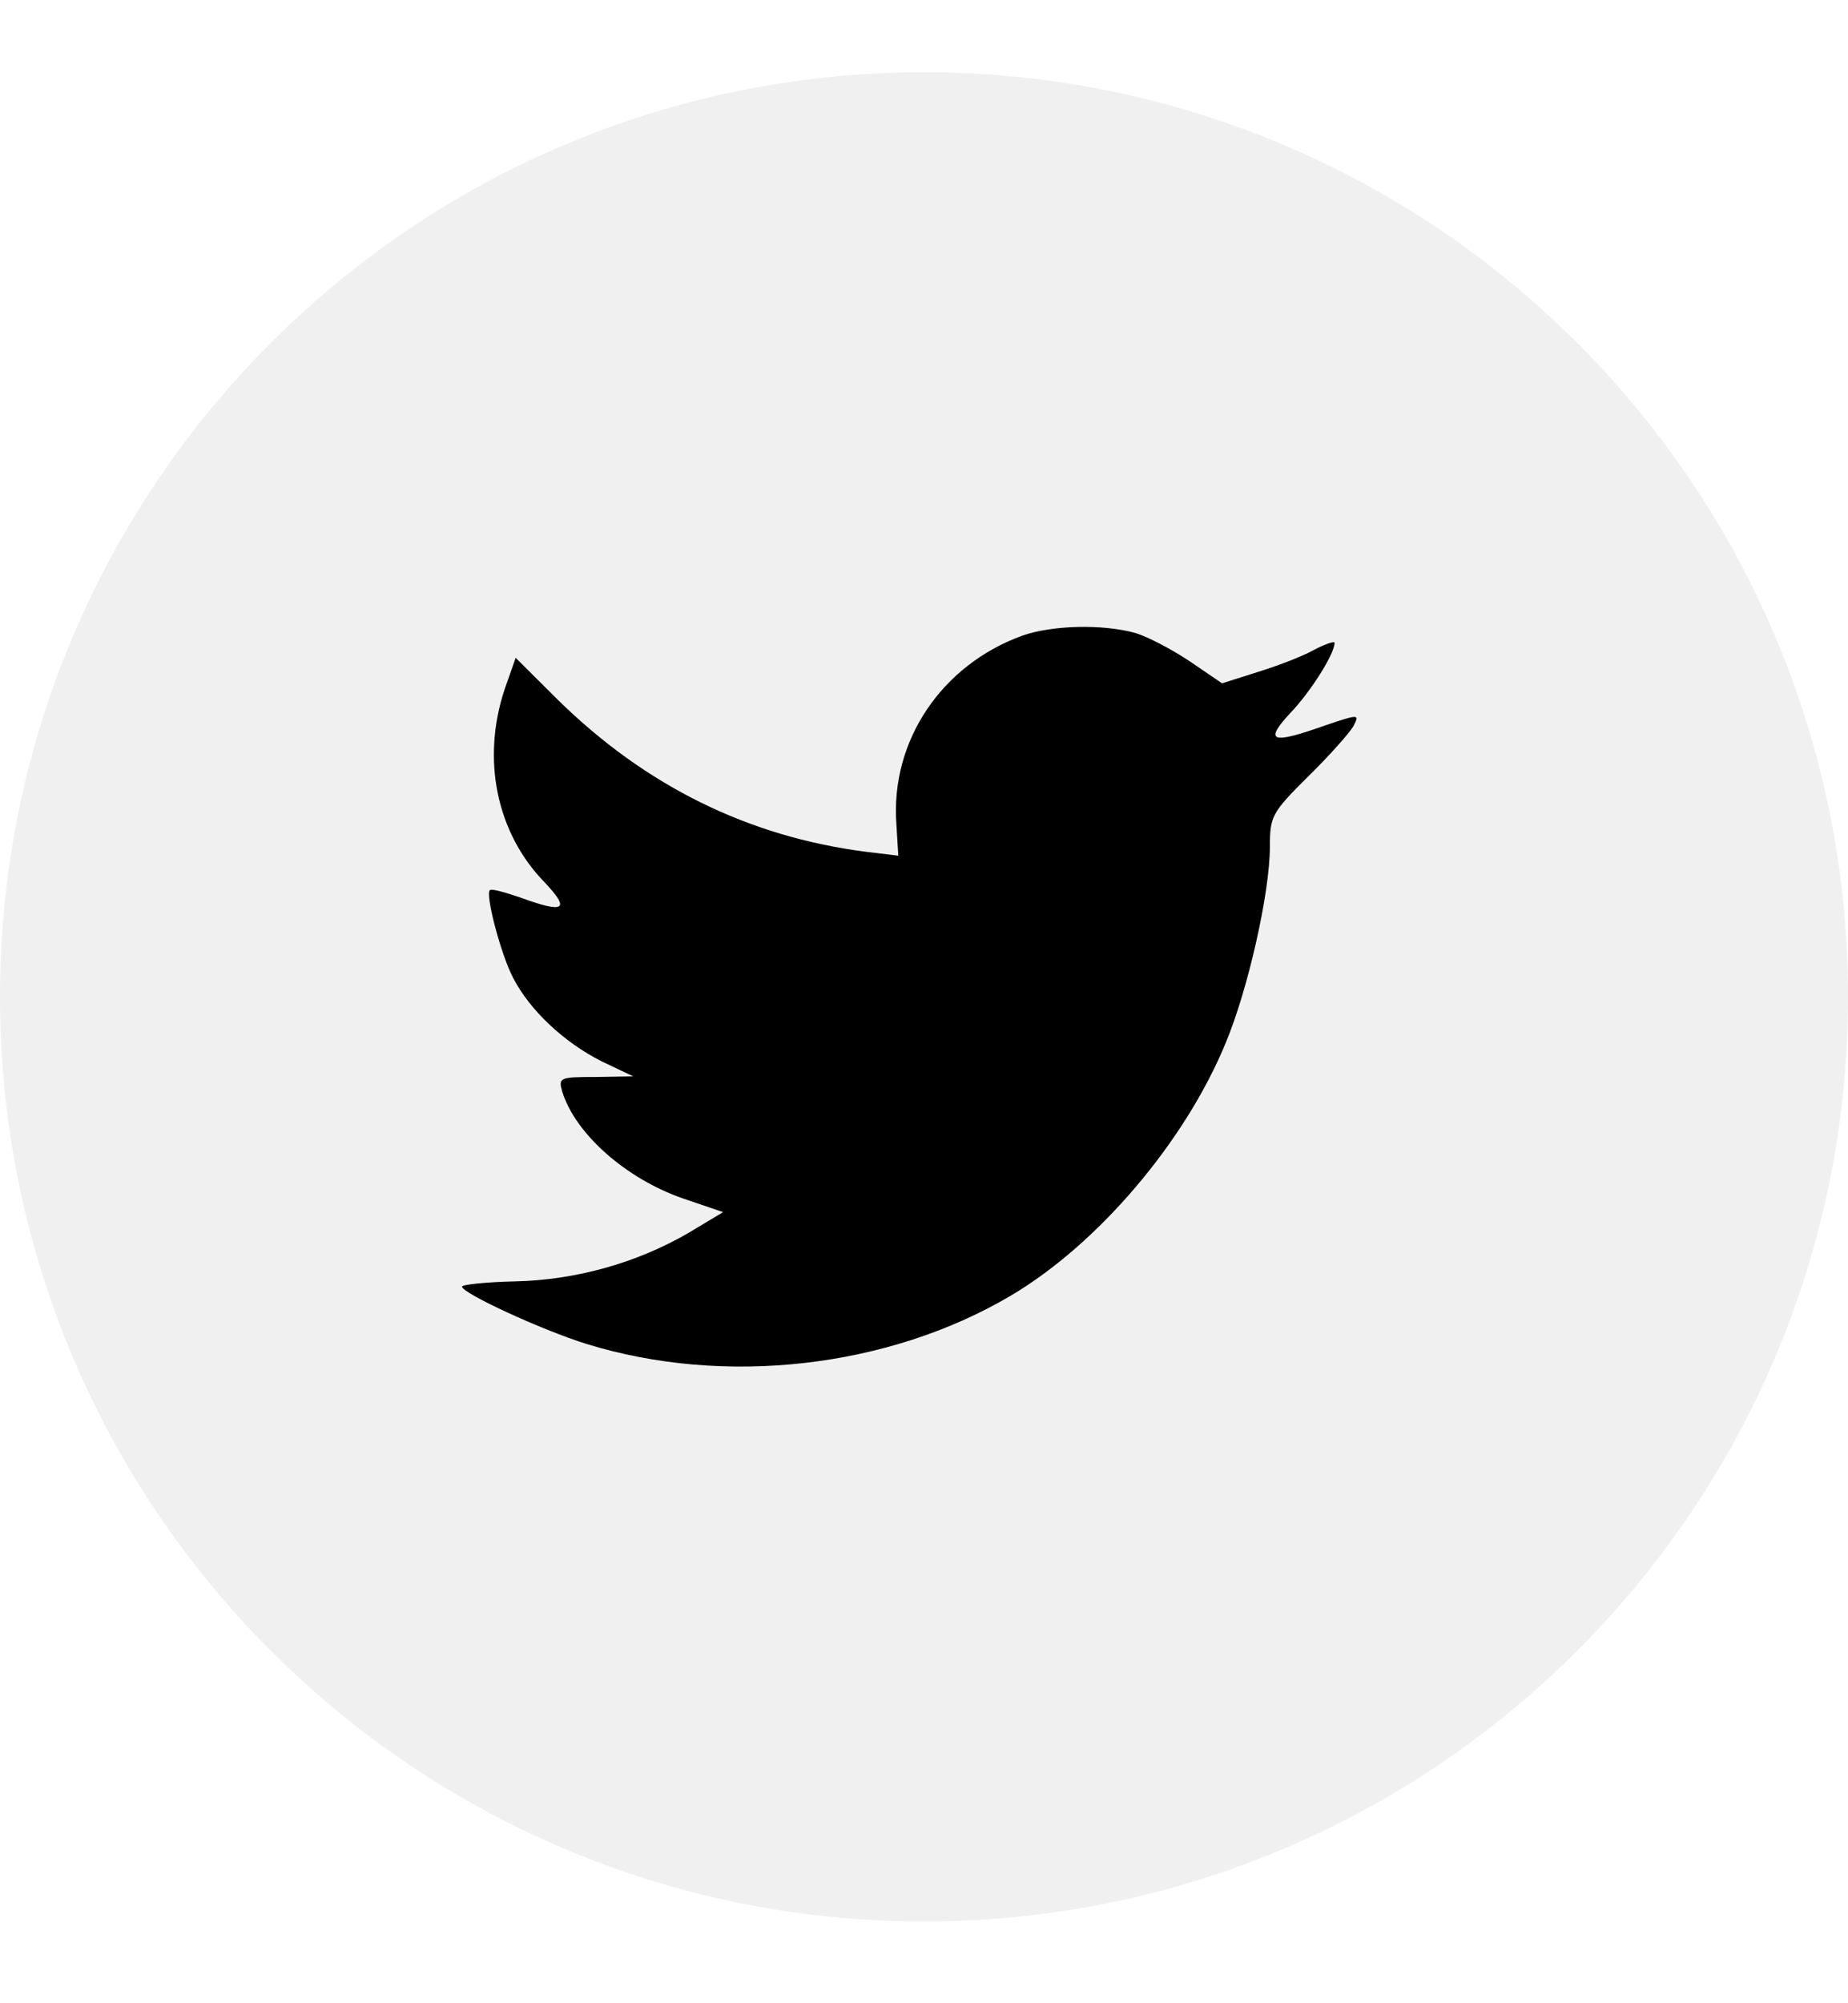
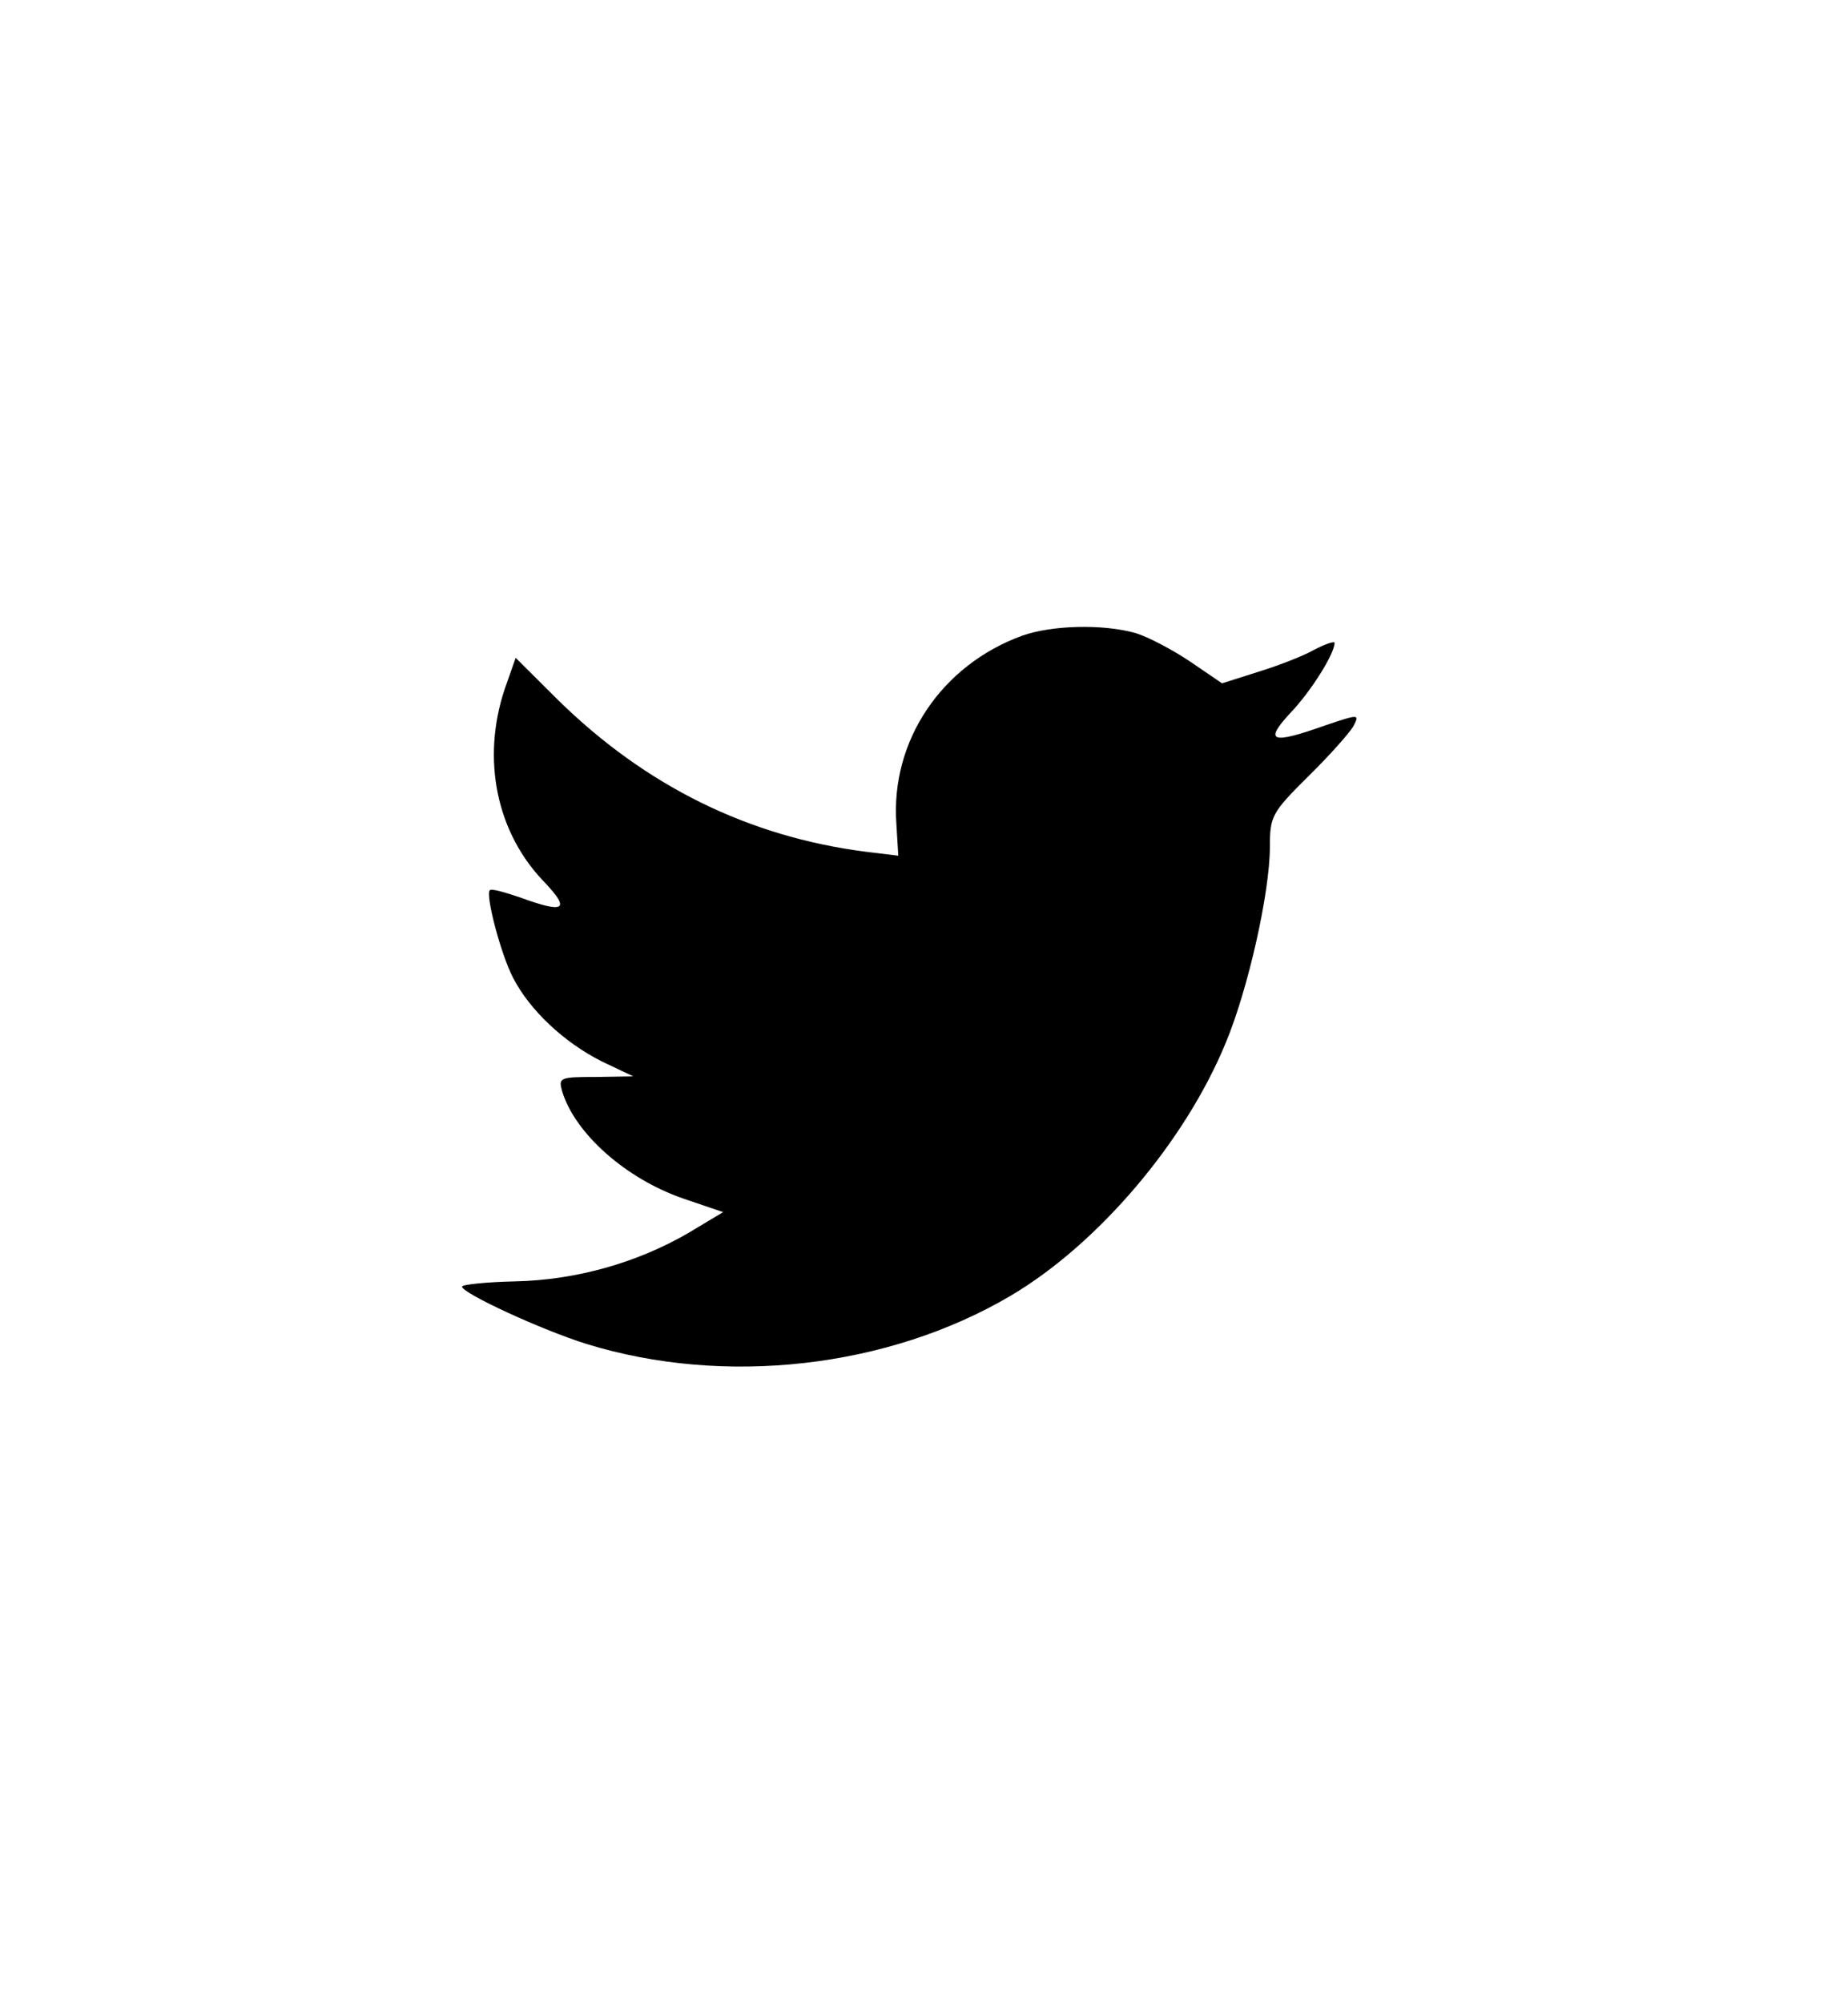
<svg xmlns="http://www.w3.org/2000/svg" width="24" height="26" viewBox="0 0 24 26" fill="none">
  <g id="Social Icons">
-     <path id="BG" opacity="0.1" fill-rule="evenodd" clip-rule="evenodd" d="M0 12.938C0 6.31 5.373 0.938 12 0.938C18.627 0.938 24 6.31 24 12.938C24 19.565 18.627 24.938 12 24.938C5.373 24.938 0 19.565 0 12.938Z" fill="black" fill-opacity="0.6" />
    <path id="Path" fill-rule="evenodd" clip-rule="evenodd" d="M11.641 10.691L11.666 11.106L11.246 11.055C9.718 10.86 8.384 10.199 7.251 9.089L6.697 8.538L6.554 8.945C6.252 9.852 6.445 10.809 7.074 11.453C7.41 11.809 7.335 11.86 6.755 11.648C6.554 11.58 6.378 11.529 6.361 11.555C6.302 11.614 6.504 12.385 6.663 12.69C6.881 13.114 7.326 13.529 7.813 13.775L8.224 13.97L7.738 13.978C7.267 13.978 7.251 13.987 7.301 14.165C7.469 14.716 8.132 15.3 8.871 15.555L9.391 15.732L8.938 16.004C8.266 16.393 7.477 16.614 6.688 16.631C6.311 16.639 6 16.673 6 16.699C6 16.783 7.024 17.258 7.62 17.444C9.408 17.995 11.531 17.758 13.126 16.817C14.259 16.148 15.393 14.817 15.921 13.529C16.207 12.843 16.492 11.589 16.492 10.987C16.492 10.597 16.517 10.546 16.987 10.08C17.264 9.809 17.525 9.513 17.575 9.428C17.659 9.267 17.651 9.267 17.222 9.411C16.509 9.665 16.408 9.631 16.761 9.25C17.021 8.979 17.332 8.487 17.332 8.343C17.332 8.318 17.206 8.36 17.063 8.436C16.912 8.521 16.576 8.648 16.324 8.725L15.871 8.869L15.46 8.589C15.233 8.436 14.914 8.267 14.746 8.216C14.318 8.097 13.664 8.114 13.277 8.25C12.228 8.631 11.565 9.614 11.641 10.691Z" fill="black" />
  </g>
</svg>